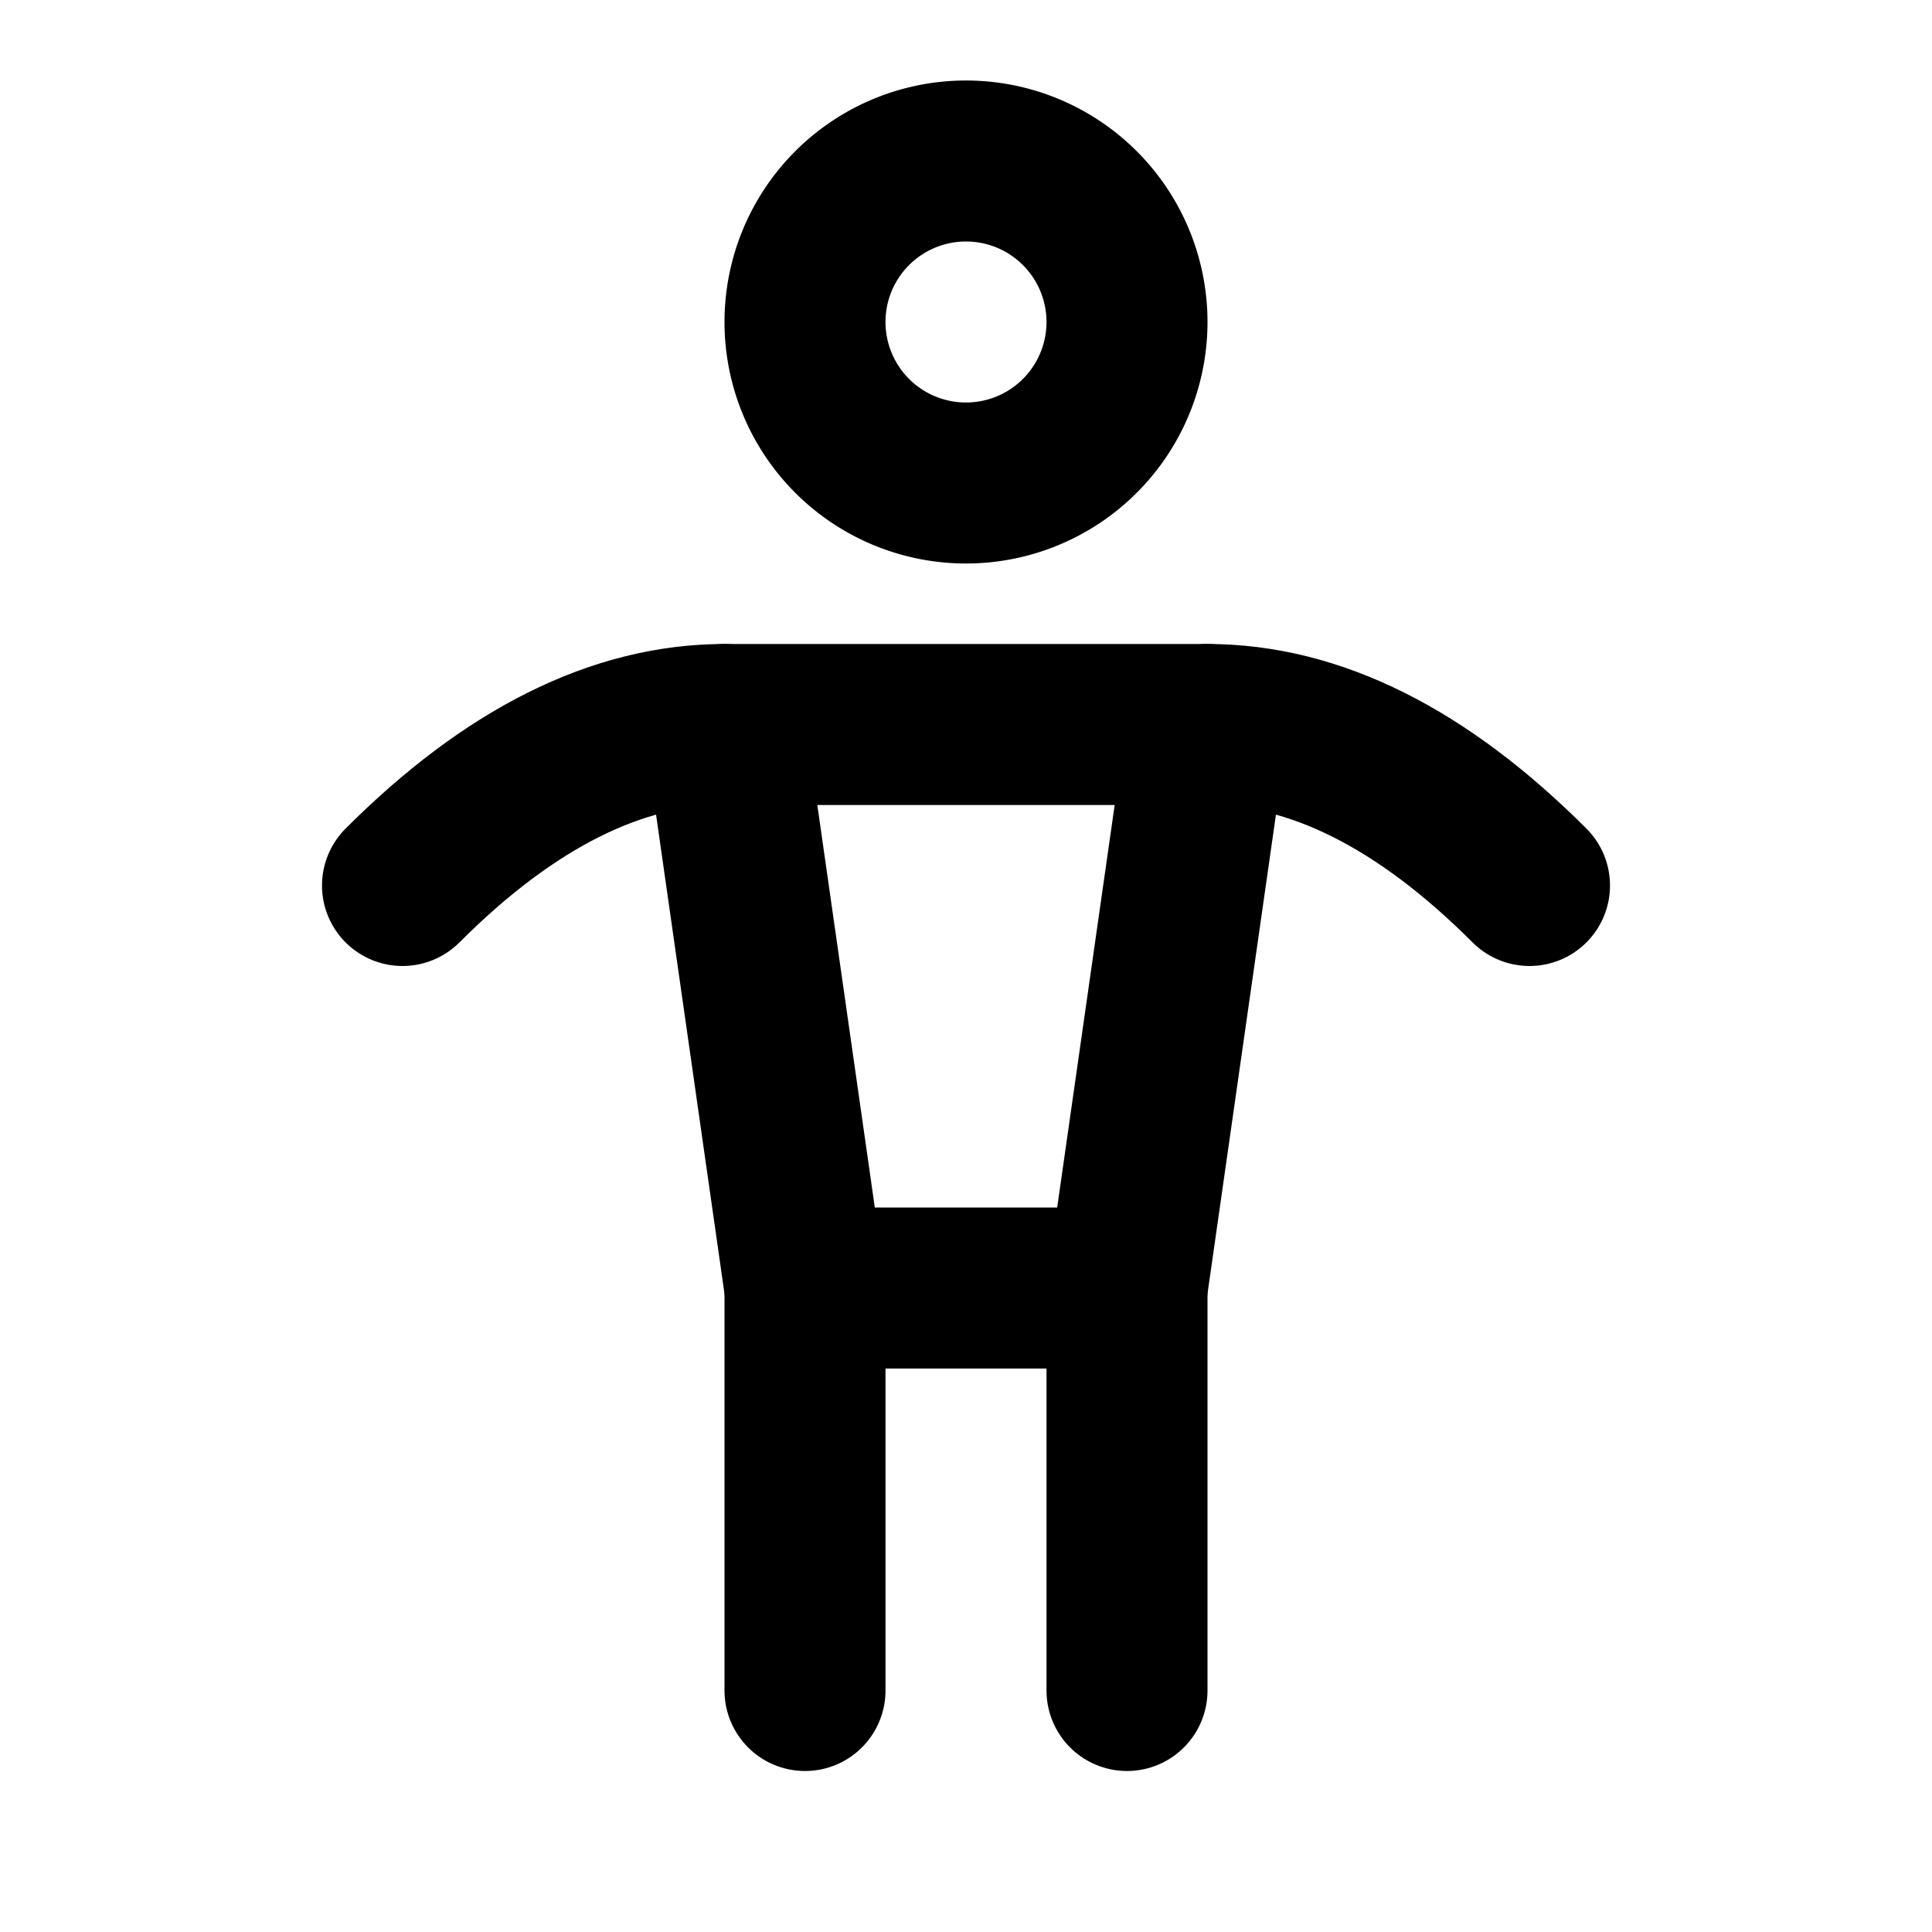
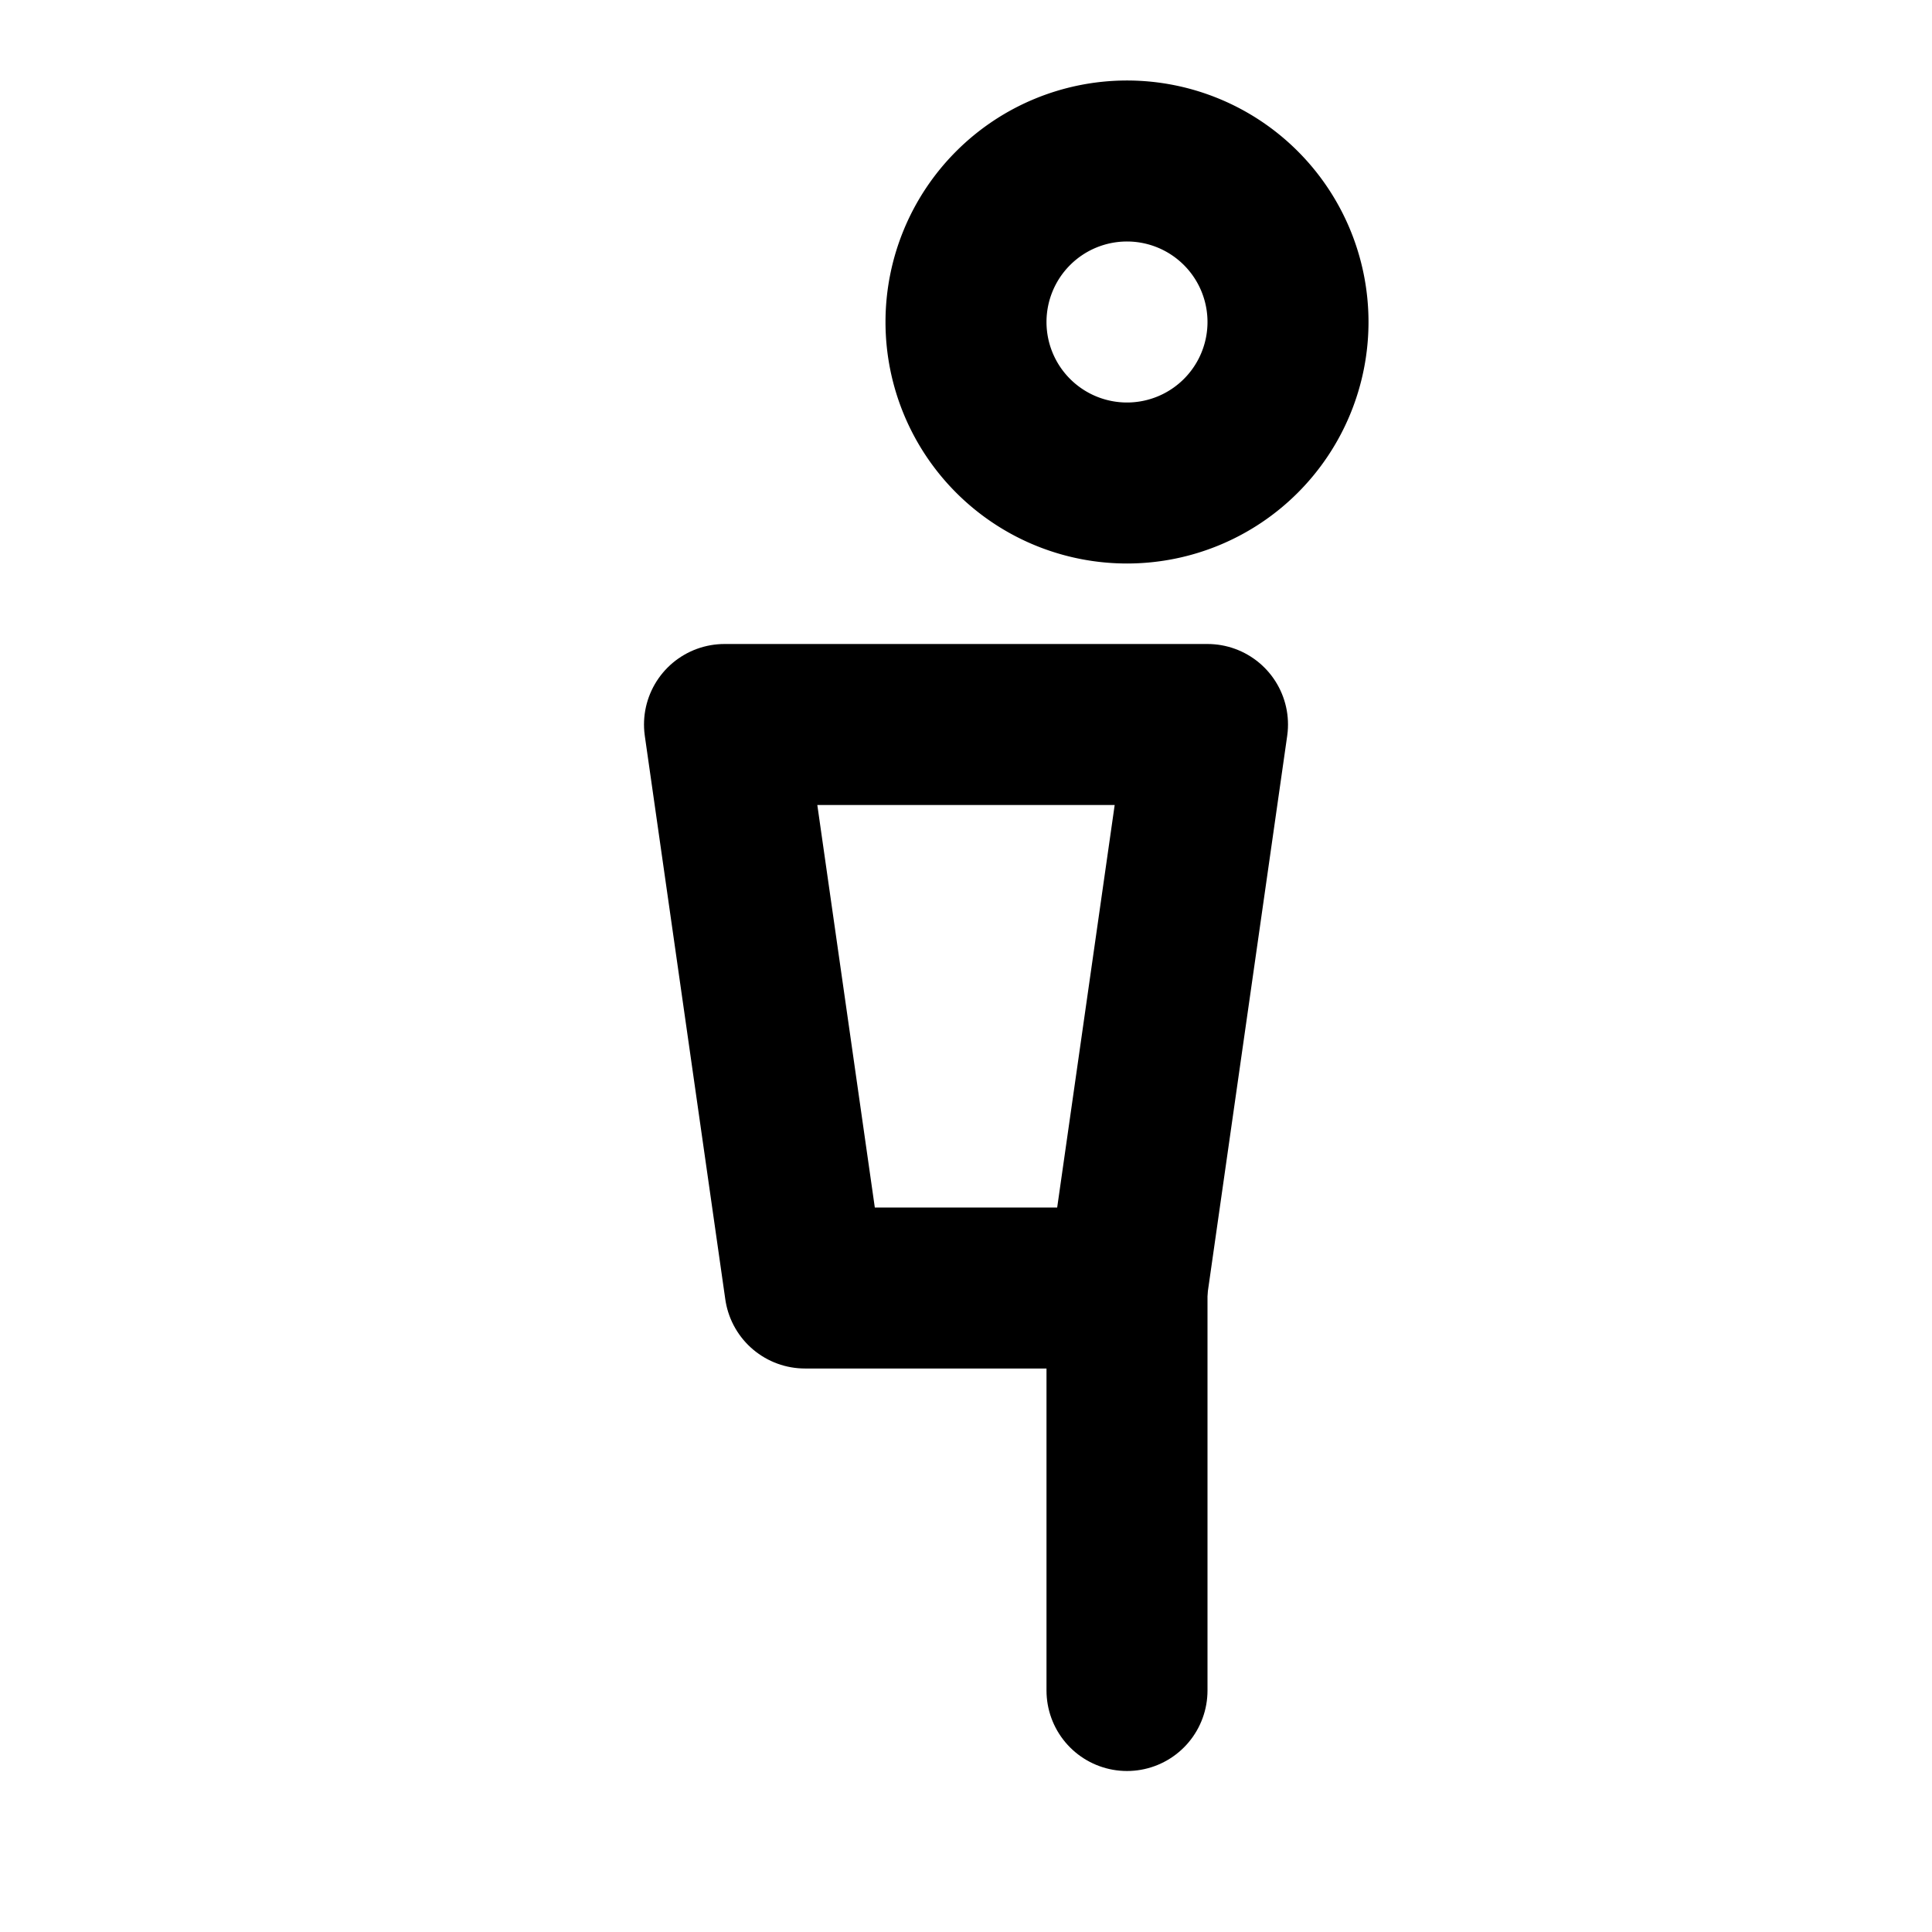
<svg xmlns="http://www.w3.org/2000/svg" width="24" height="24" viewBox="0 0 24 24" fill="none" stroke="currentColor" stroke-width="2" stroke-linecap="round" stroke-linejoin="round">
-   <path d="M10 16v5" />
  <path d="M14 16v5" />
  <path d="M9 9h6l-1 7h-4z" />
-   <path d="M5 11c1.333 -1.333 2.667 -2 4 -2" />
-   <path d="M19 11c-1.333 -1.333 -2.667 -2 -4 -2" />
-   <path d="M12 4m-2 0a2 2 0 1 0 4 0a2 2 0 1 0 -4 0" />
+   <path d="M12 4a2 2 0 1 0 4 0a2 2 0 1 0 -4 0" />
</svg>